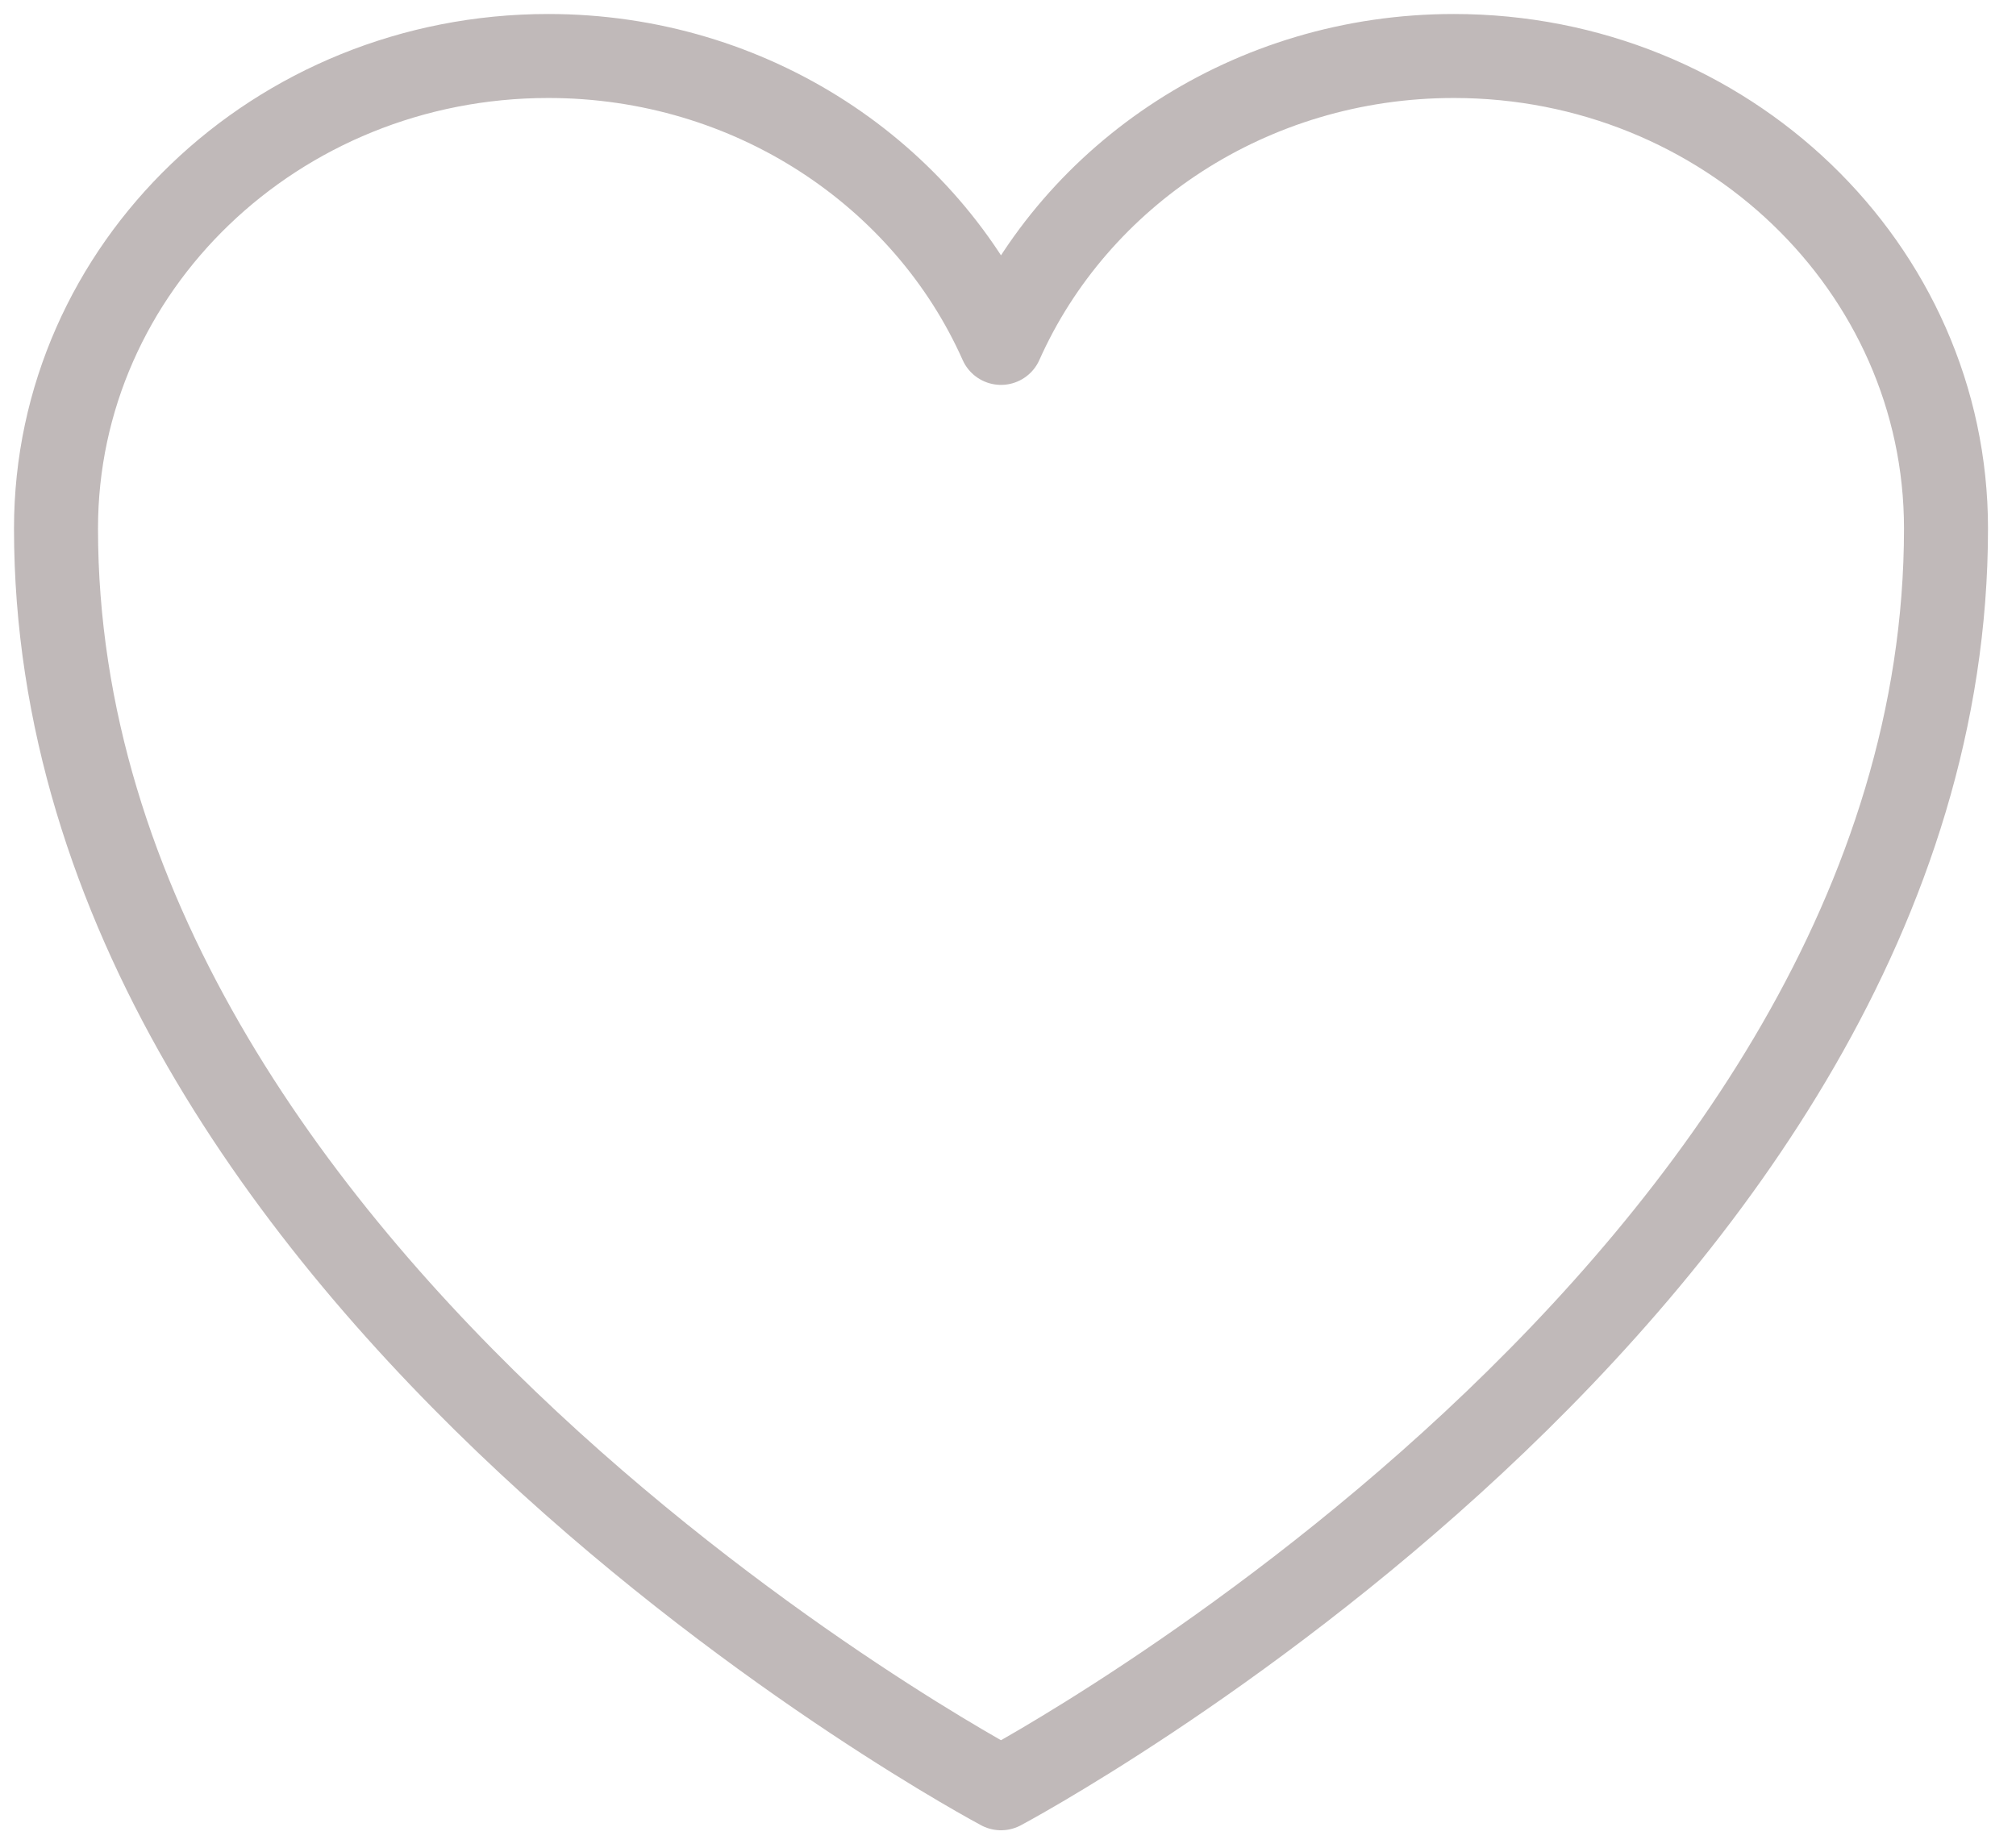
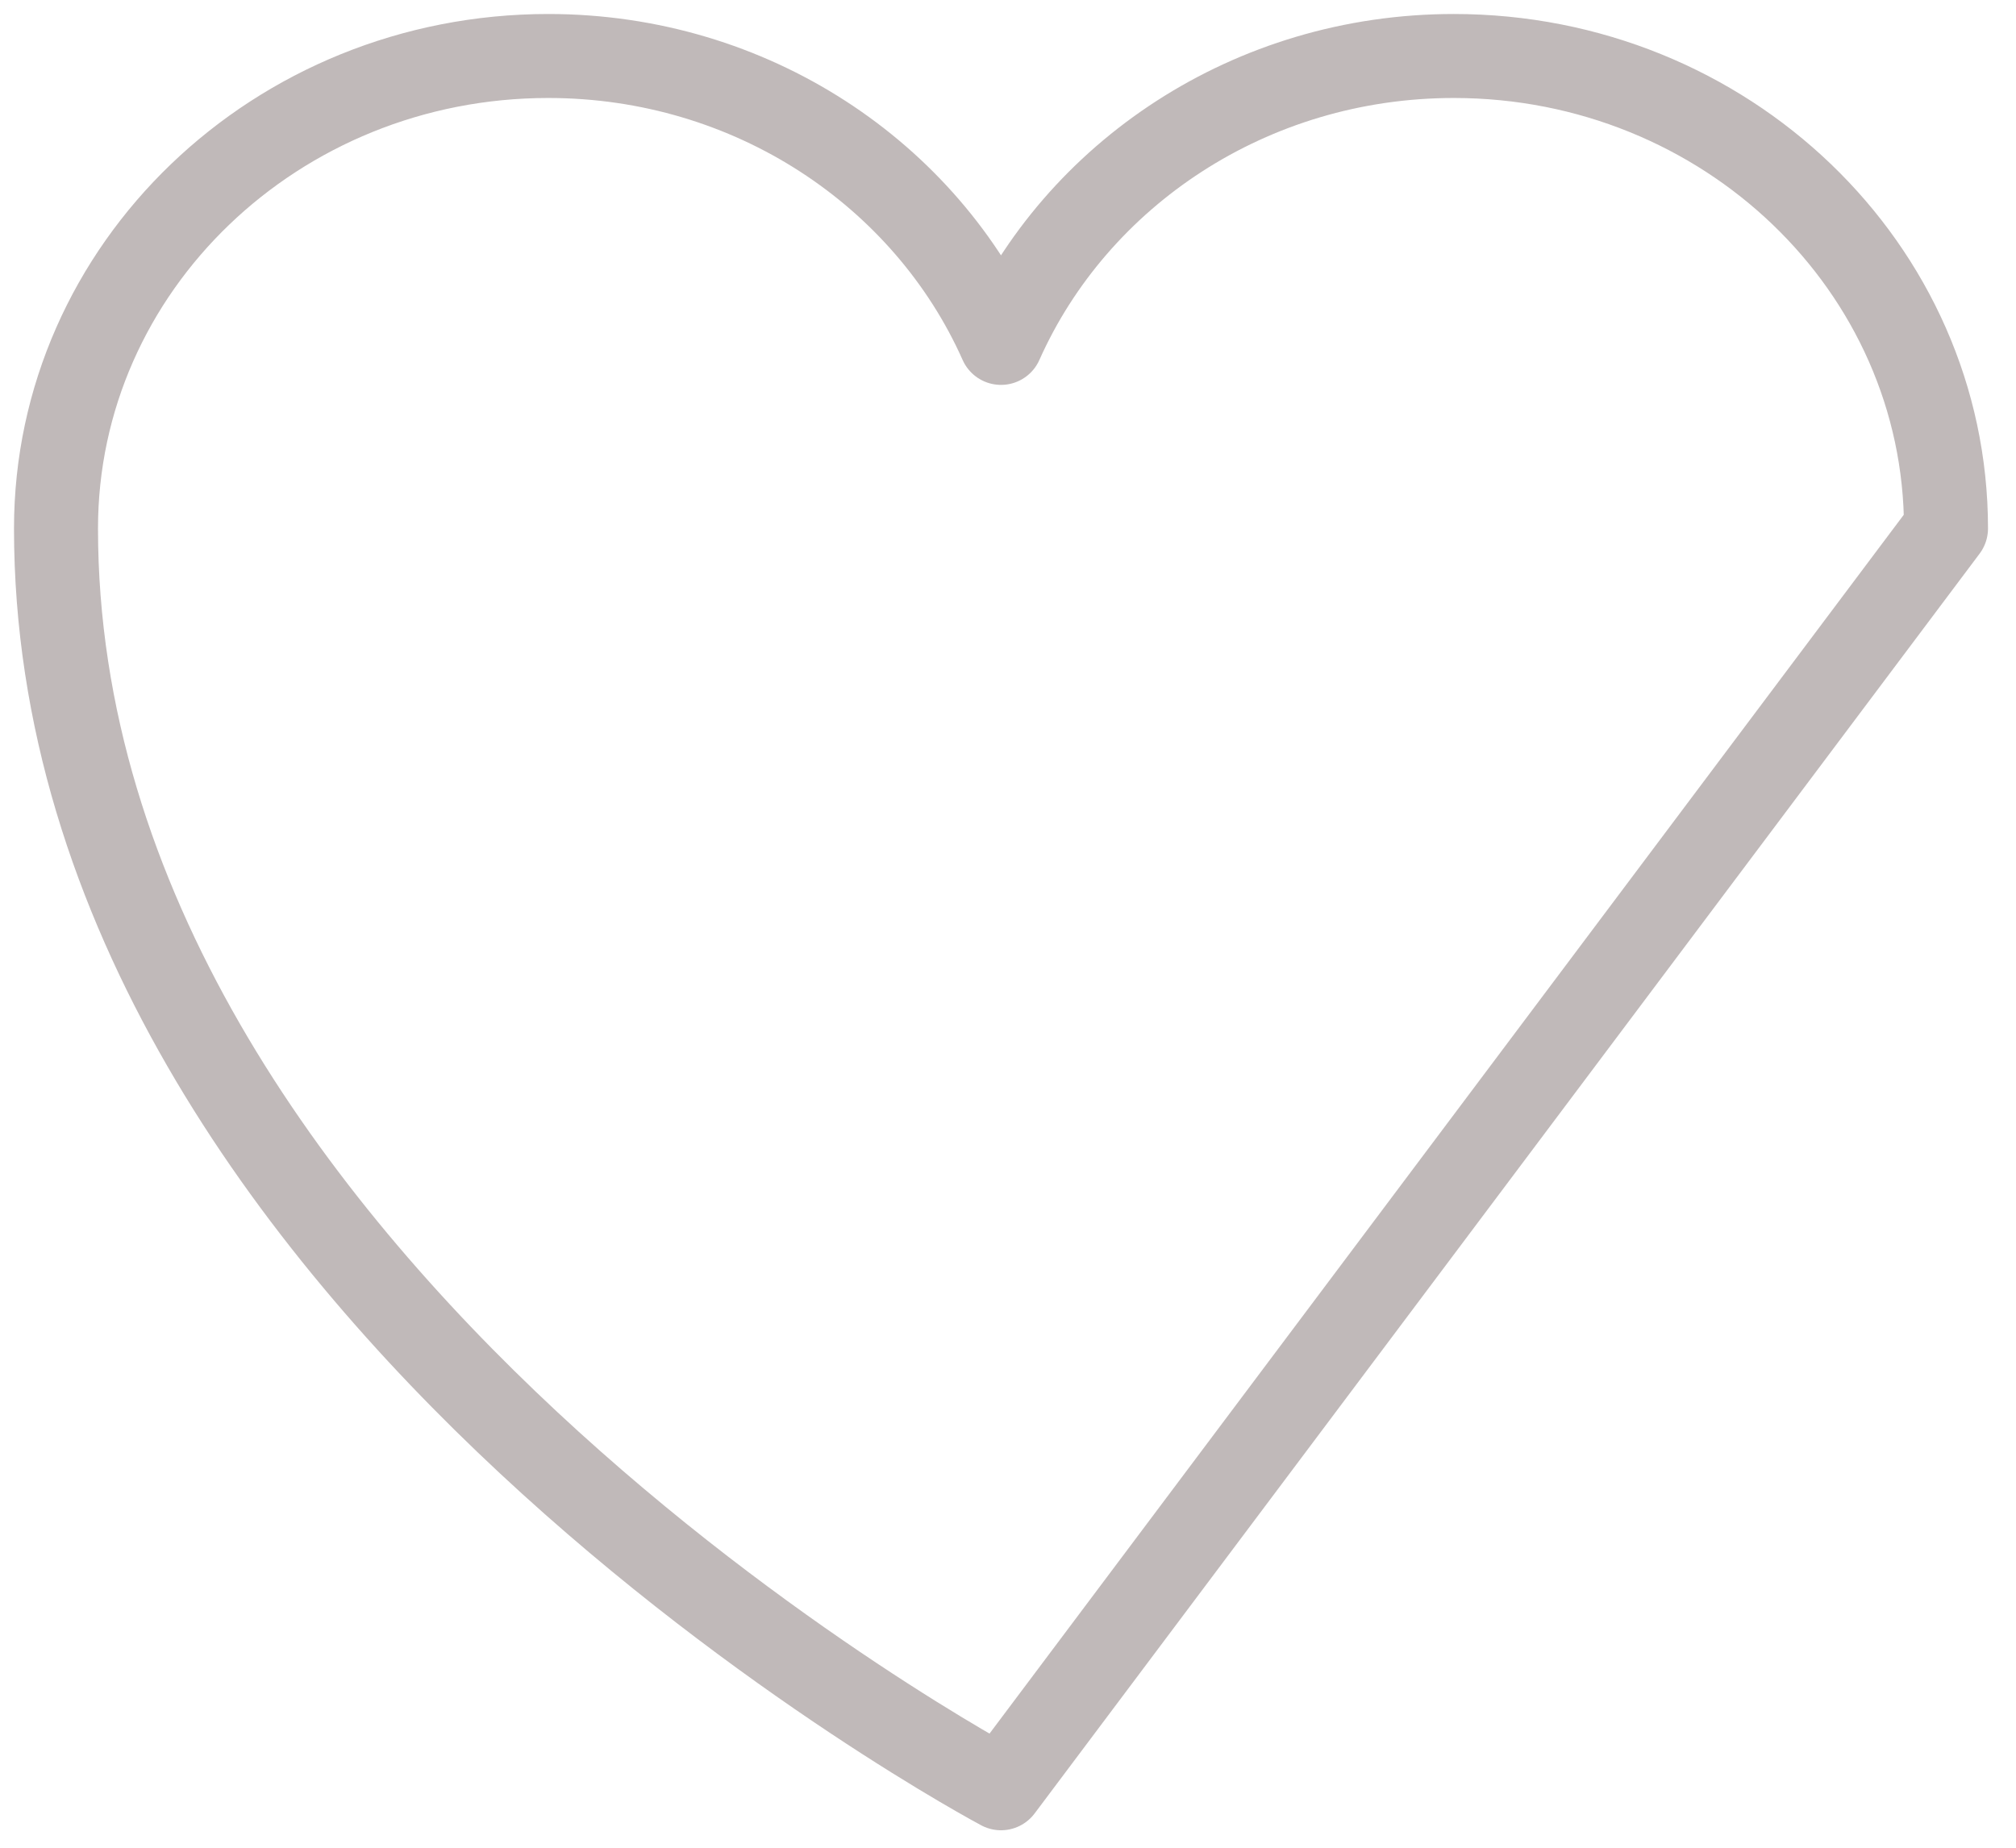
<svg xmlns="http://www.w3.org/2000/svg" width="36" height="33" viewBox="0 0 36 33" fill="none">
-   <path d="M34.75 9.438C34.75 4.778 30.814 1 25.962 1C22.332 1 19.216 3.111 17.875 6.124C16.534 3.111 13.418 1 9.79 1C4.934 1 1 4.778 1 9.438C1 22.975 17.875 31.938 17.875 31.938C17.875 31.938 34.75 22.975 34.75 9.438Z" stroke="#C0B9B9" stroke-width="1.5" stroke-linecap="round" stroke-linejoin="round" />
+   <path d="M34.75 9.438C34.75 4.778 30.814 1 25.962 1C22.332 1 19.216 3.111 17.875 6.124C16.534 3.111 13.418 1 9.79 1C4.934 1 1 4.778 1 9.438C1 22.975 17.875 31.938 17.875 31.938Z" stroke="#C0B9B9" stroke-width="1.5" stroke-linecap="round" stroke-linejoin="round" />
</svg>